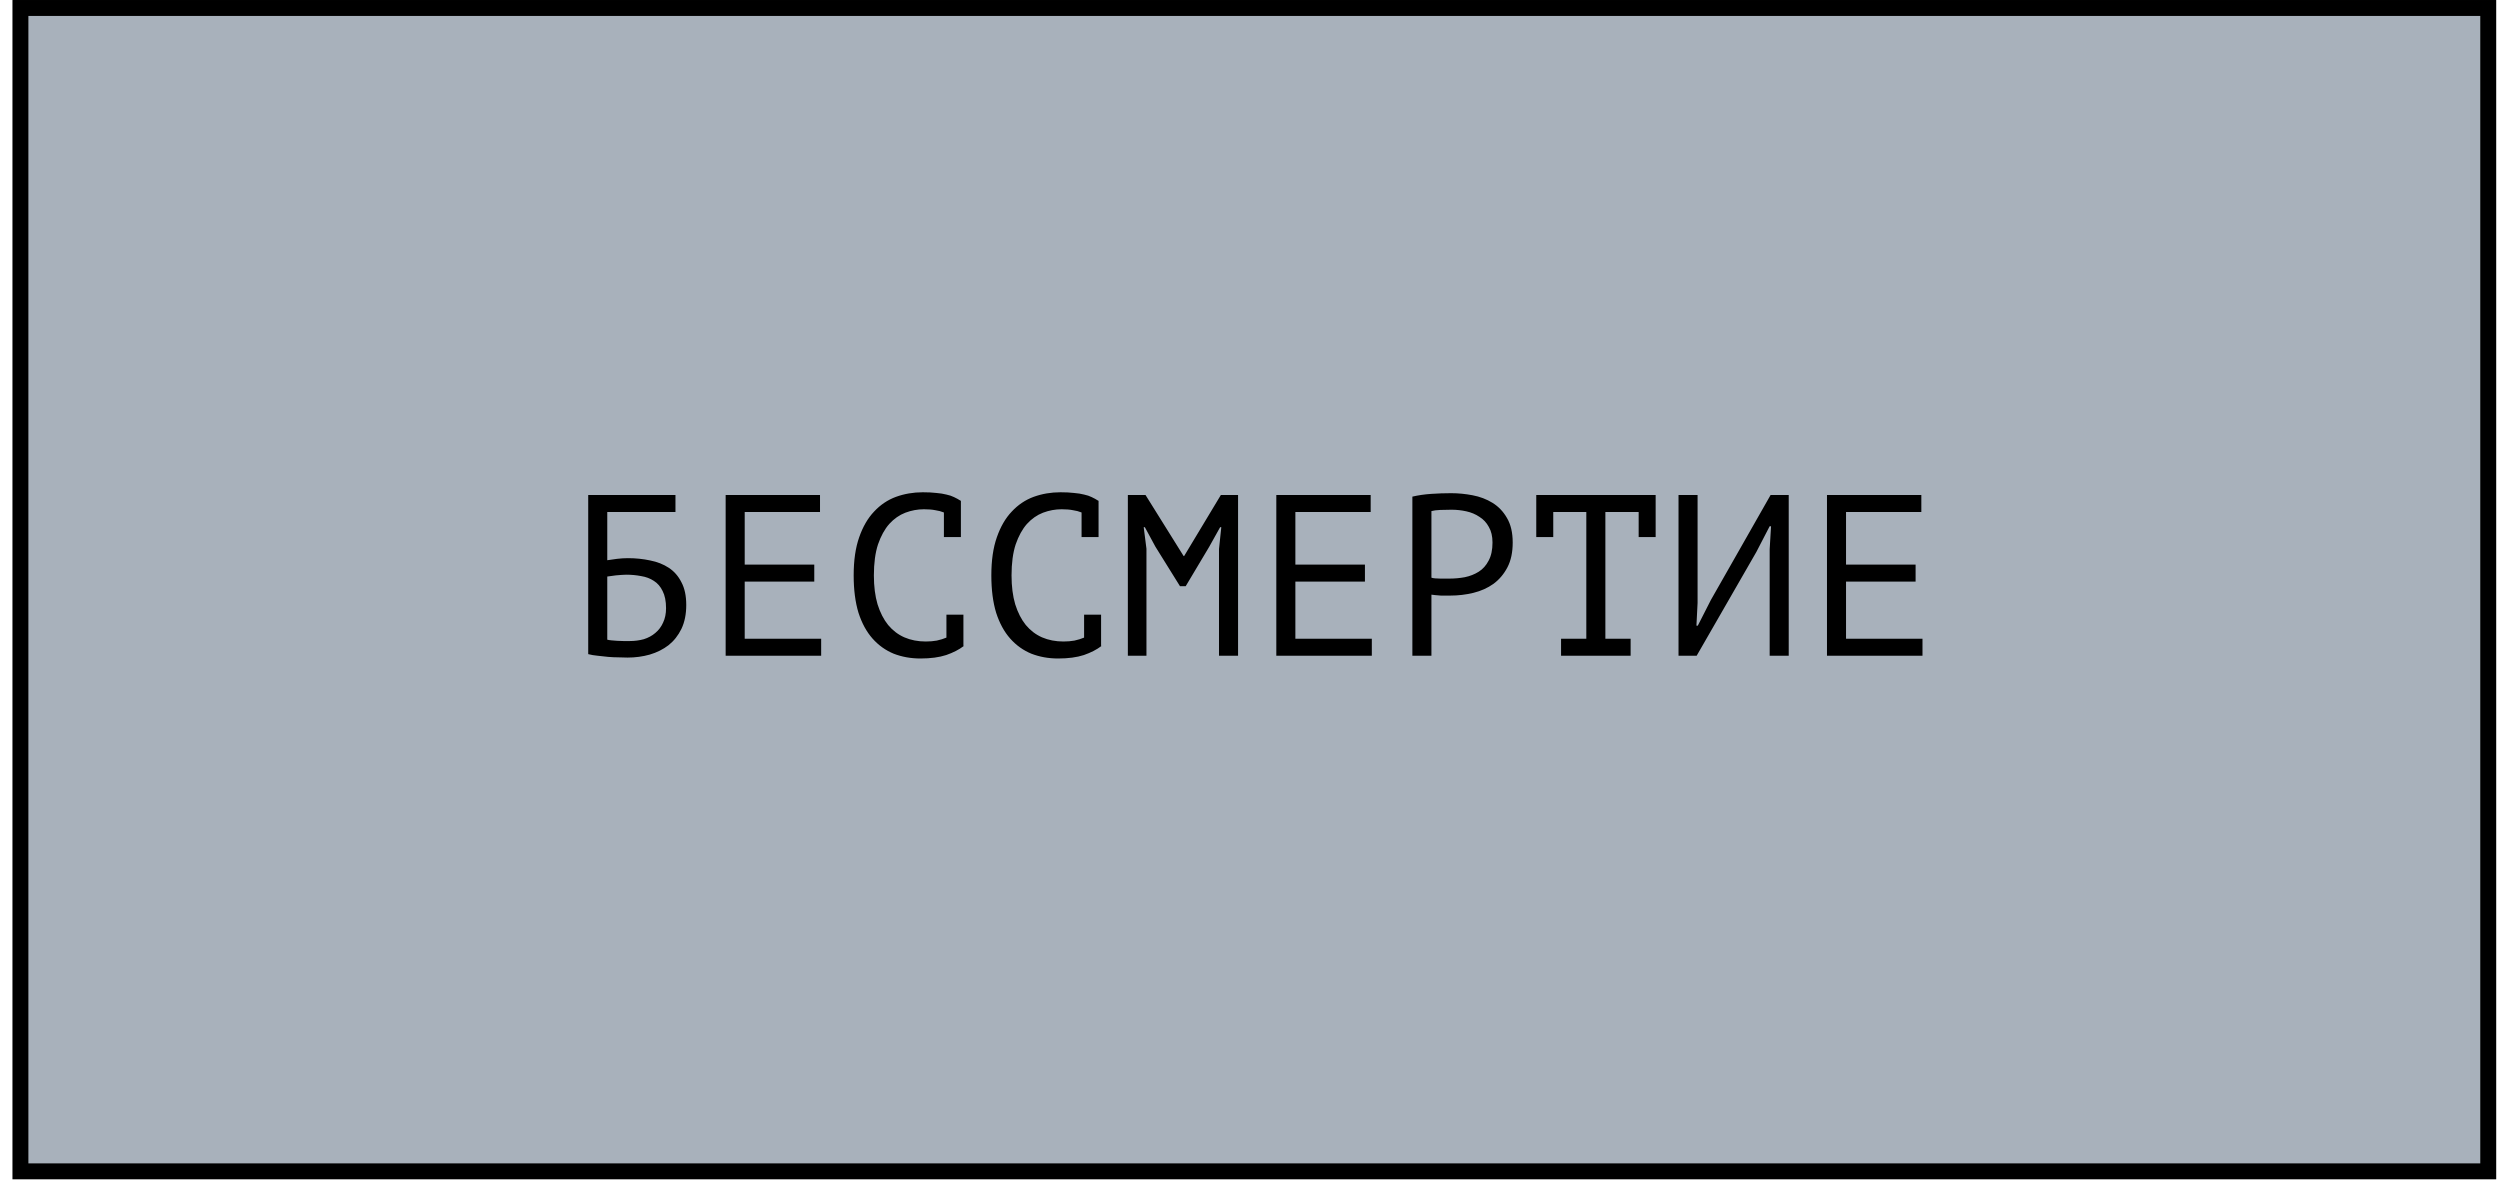
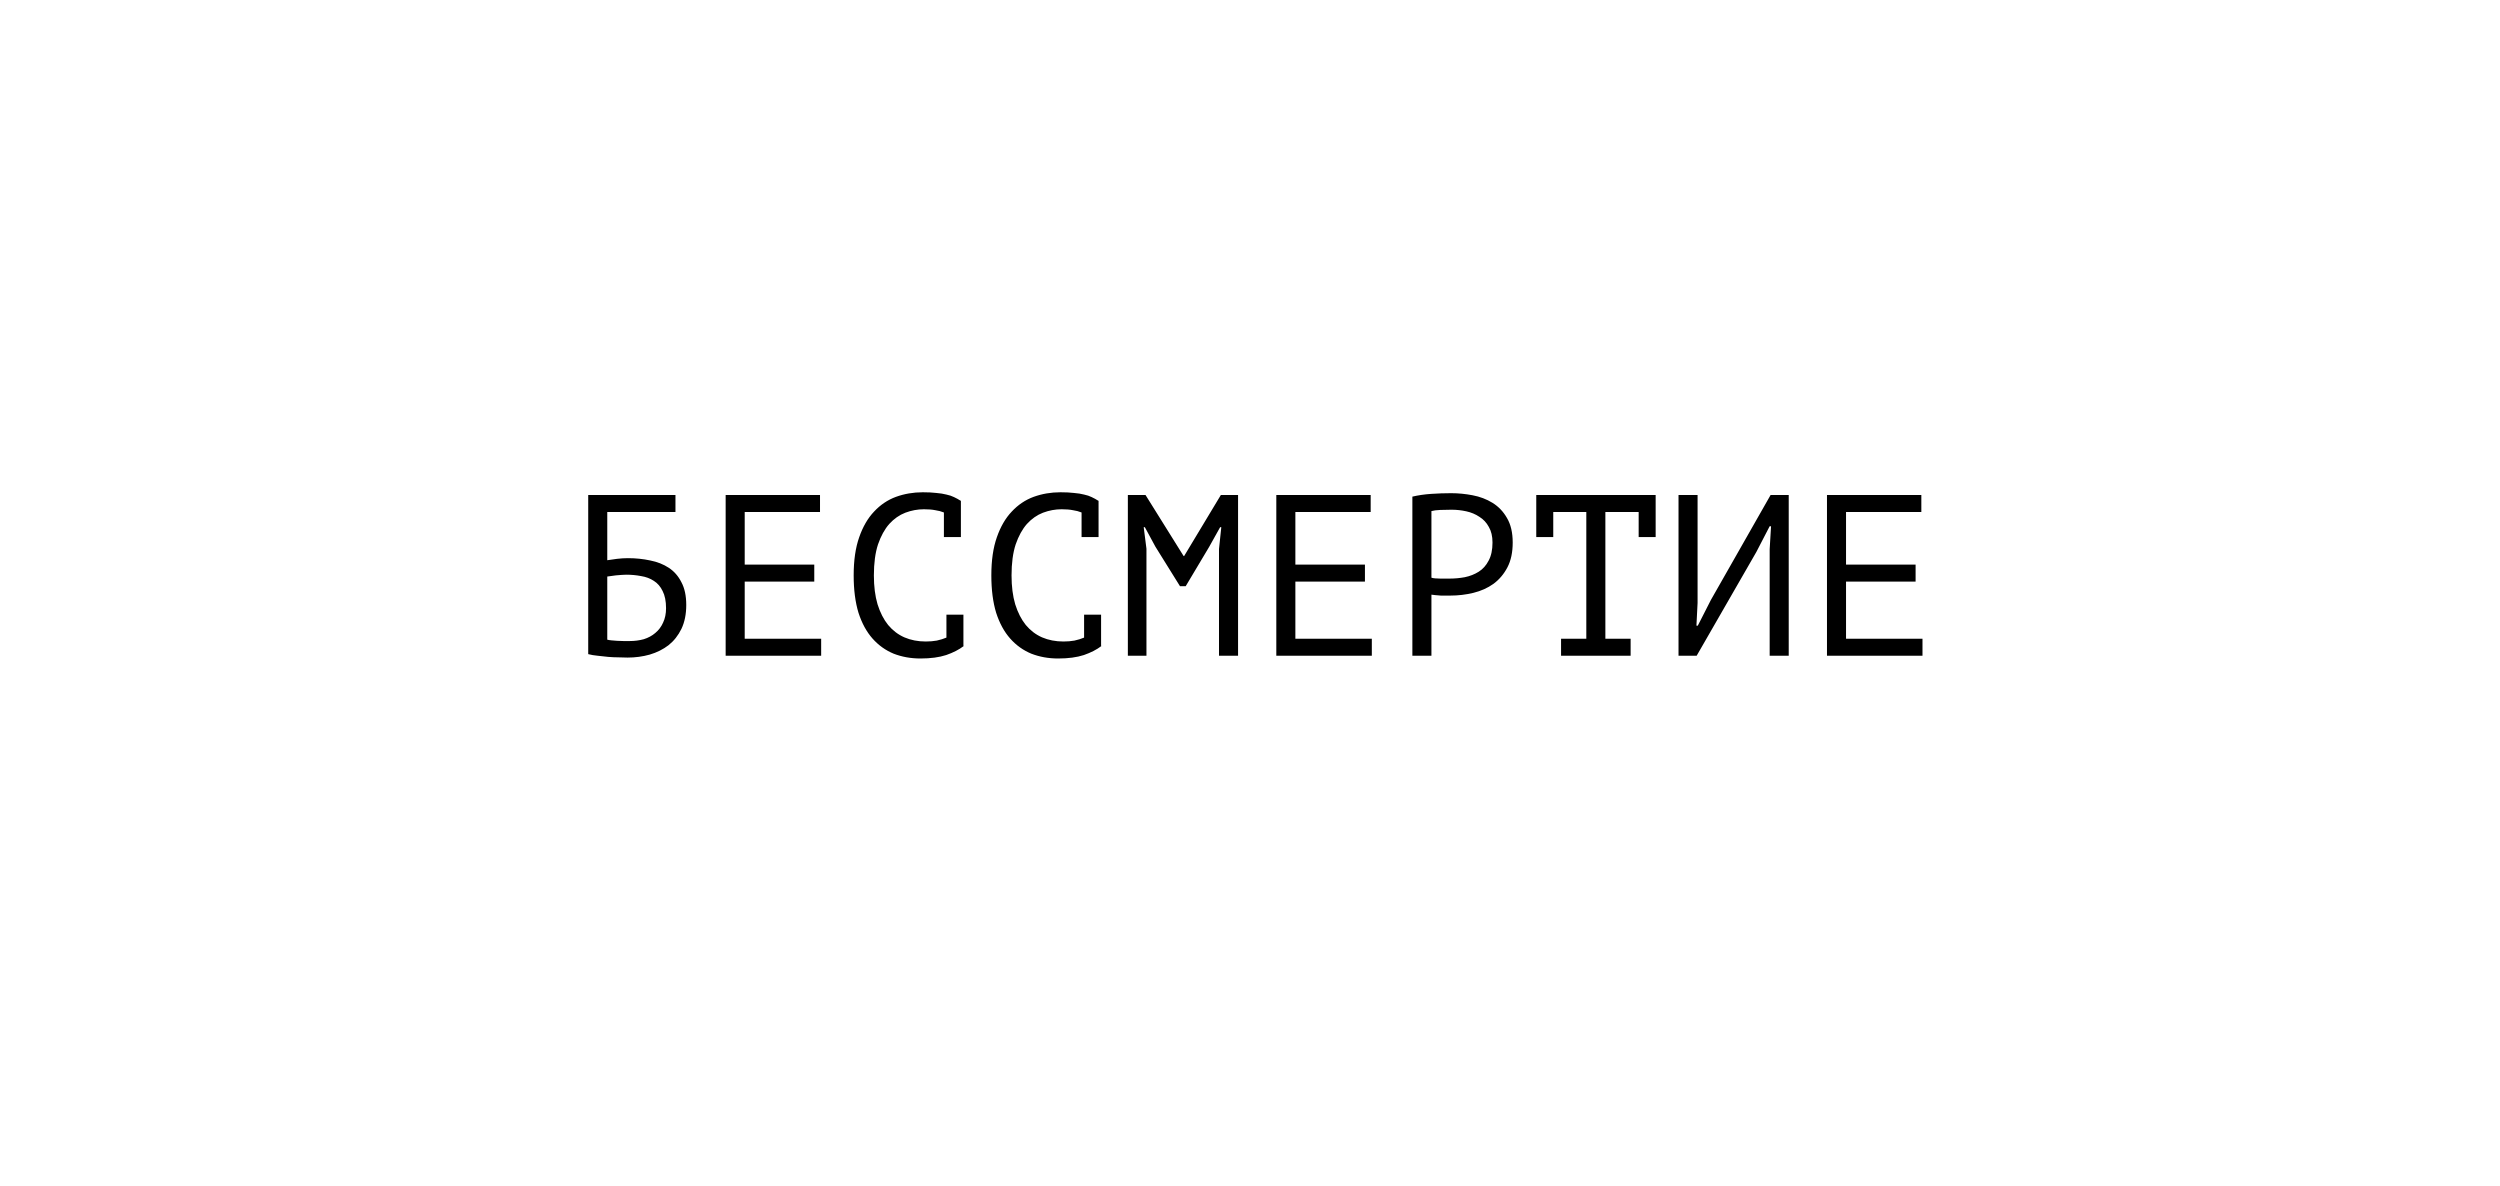
<svg xmlns="http://www.w3.org/2000/svg" width="196" height="93" viewBox="0 0 196 93" fill="none">
-   <rect x="1.601" y="0.625" width="193.477" height="91.209" fill="#A8B1BB" stroke="black" stroke-width="1.249" />
-   <path d="M46.116 38.81H52.956V40.142H47.61V43.922C47.814 43.886 48.066 43.85 48.366 43.814C48.666 43.778 48.954 43.76 49.23 43.76C49.842 43.76 50.424 43.82 50.976 43.94C51.528 44.048 52.014 44.24 52.434 44.516C52.854 44.792 53.184 45.17 53.424 45.65C53.676 46.118 53.802 46.712 53.802 47.432C53.802 48.152 53.676 48.776 53.424 49.304C53.172 49.82 52.836 50.246 52.416 50.582C51.996 50.906 51.504 51.152 50.94 51.32C50.388 51.476 49.806 51.554 49.194 51.554C48.99 51.554 48.756 51.548 48.492 51.536C48.24 51.536 47.97 51.524 47.682 51.5C47.406 51.476 47.13 51.446 46.854 51.41C46.59 51.386 46.344 51.344 46.116 51.284V38.81ZM49.374 50.258C49.758 50.258 50.124 50.21 50.472 50.114C50.82 50.006 51.12 49.844 51.372 49.628C51.636 49.412 51.84 49.142 51.984 48.818C52.14 48.494 52.218 48.116 52.218 47.684C52.218 47.132 52.128 46.682 51.948 46.334C51.78 45.986 51.552 45.722 51.264 45.542C50.976 45.35 50.64 45.224 50.256 45.164C49.884 45.092 49.494 45.056 49.086 45.056C48.978 45.056 48.852 45.062 48.708 45.074C48.564 45.086 48.42 45.098 48.276 45.11C48.132 45.122 48 45.14 47.88 45.164C47.76 45.176 47.67 45.188 47.61 45.2V50.15C47.694 50.174 47.802 50.192 47.934 50.204C48.078 50.216 48.228 50.228 48.384 50.24C48.552 50.252 48.72 50.258 48.888 50.258C49.056 50.258 49.218 50.258 49.374 50.258ZM56.891 38.81H64.289V40.142H58.385V44.264H63.839V45.596H58.385V50.078H64.379V51.41H56.891V38.81ZM74.002 40.178C73.798 40.094 73.57 40.034 73.318 39.998C73.078 39.95 72.784 39.926 72.436 39.926C71.944 39.926 71.458 40.016 70.978 40.196C70.51 40.376 70.09 40.67 69.718 41.078C69.358 41.486 69.064 42.02 68.836 42.68C68.62 43.34 68.512 44.15 68.512 45.11C68.512 45.974 68.608 46.73 68.8 47.378C69.004 48.026 69.28 48.566 69.628 48.998C69.988 49.43 70.414 49.754 70.906 49.97C71.41 50.186 71.968 50.294 72.58 50.294C72.892 50.294 73.18 50.27 73.444 50.222C73.72 50.162 73.972 50.084 74.2 49.988V48.188H75.532V50.618L75.55 50.654C75.19 50.93 74.734 51.164 74.182 51.356C73.63 51.536 72.958 51.626 72.166 51.626C71.41 51.626 70.708 51.5 70.06 51.248C69.424 50.984 68.872 50.588 68.404 50.06C67.936 49.532 67.57 48.86 67.306 48.044C67.054 47.216 66.928 46.238 66.928 45.11C66.928 43.934 67.072 42.938 67.36 42.122C67.648 41.294 68.038 40.622 68.53 40.106C69.022 39.578 69.592 39.194 70.24 38.954C70.9 38.714 71.602 38.594 72.346 38.594C72.754 38.594 73.108 38.612 73.408 38.648C73.708 38.672 73.972 38.714 74.2 38.774C74.428 38.822 74.626 38.888 74.794 38.972C74.974 39.056 75.148 39.152 75.316 39.26H75.334V42.104H74.002V40.178ZM84.795 40.178C84.591 40.094 84.363 40.034 84.111 39.998C83.871 39.95 83.577 39.926 83.229 39.926C82.737 39.926 82.251 40.016 81.771 40.196C81.303 40.376 80.883 40.67 80.511 41.078C80.151 41.486 79.857 42.02 79.629 42.68C79.413 43.34 79.305 44.15 79.305 45.11C79.305 45.974 79.401 46.73 79.593 47.378C79.797 48.026 80.073 48.566 80.421 48.998C80.781 49.43 81.207 49.754 81.699 49.97C82.203 50.186 82.761 50.294 83.373 50.294C83.685 50.294 83.973 50.27 84.237 50.222C84.513 50.162 84.765 50.084 84.993 49.988V48.188H86.325V50.618L86.343 50.654C85.983 50.93 85.527 51.164 84.975 51.356C84.423 51.536 83.751 51.626 82.959 51.626C82.203 51.626 81.501 51.5 80.853 51.248C80.217 50.984 79.665 50.588 79.197 50.06C78.729 49.532 78.363 48.86 78.099 48.044C77.847 47.216 77.721 46.238 77.721 45.11C77.721 43.934 77.865 42.938 78.153 42.122C78.441 41.294 78.831 40.622 79.323 40.106C79.815 39.578 80.385 39.194 81.033 38.954C81.693 38.714 82.395 38.594 83.139 38.594C83.547 38.594 83.901 38.612 84.201 38.648C84.501 38.672 84.765 38.714 84.993 38.774C85.221 38.822 85.419 38.888 85.587 38.972C85.767 39.056 85.941 39.152 86.109 39.26H86.127V42.104H84.795V40.178ZM95.57 43.04L95.75 41.33H95.66L94.796 42.878L92.96 45.956H92.51L90.584 42.86L89.756 41.33H89.666L89.882 43.022V51.41H88.424V38.81H89.81L92.798 43.598H92.834L95.714 38.81H97.064V51.41H95.57V43.04ZM100.063 38.81H107.461V40.142H101.557V44.264H107.011V45.596H101.557V50.078H107.551V51.41H100.063V38.81ZM110.73 38.936C111.186 38.828 111.678 38.756 112.206 38.72C112.734 38.684 113.256 38.666 113.772 38.666C114.324 38.666 114.882 38.72 115.446 38.828C116.022 38.936 116.544 39.134 117.012 39.422C117.48 39.71 117.858 40.106 118.146 40.61C118.446 41.114 118.596 41.756 118.596 42.536C118.596 43.304 118.458 43.952 118.182 44.48C117.906 45.008 117.54 45.44 117.084 45.776C116.628 46.1 116.106 46.334 115.518 46.478C114.93 46.622 114.324 46.694 113.7 46.694C113.64 46.694 113.538 46.694 113.394 46.694C113.262 46.694 113.118 46.694 112.962 46.694C112.818 46.682 112.674 46.67 112.53 46.658C112.386 46.646 112.284 46.634 112.224 46.622V51.41H110.73V38.936ZM113.808 39.962C113.496 39.962 113.196 39.968 112.908 39.98C112.62 39.992 112.392 40.022 112.224 40.07V45.29C112.284 45.314 112.38 45.332 112.512 45.344C112.644 45.344 112.782 45.35 112.926 45.362C113.07 45.362 113.208 45.362 113.34 45.362C113.472 45.362 113.568 45.362 113.628 45.362C114.036 45.362 114.438 45.326 114.834 45.254C115.242 45.17 115.608 45.026 115.932 44.822C116.256 44.618 116.514 44.33 116.706 43.958C116.91 43.586 117.012 43.112 117.012 42.536C117.012 42.044 116.916 41.636 116.724 41.312C116.544 40.976 116.298 40.712 115.986 40.52C115.686 40.316 115.344 40.172 114.96 40.088C114.576 40.004 114.192 39.962 113.808 39.962ZM120.443 38.81H129.803V42.104H128.471V40.142H125.861V50.078H127.841V51.41H122.387V50.078H124.367V40.142H121.775V42.104H120.443V38.81ZM138.742 43.058L138.85 41.258H138.742L137.698 43.274L133.018 51.41H131.596V38.81H133.09V47.27L133 49.052H133.108L134.134 47.036L138.814 38.81H140.236V51.41H138.742V43.058ZM143.235 38.81H150.633V40.142H144.729V44.264H150.183V45.596H144.729V50.078H150.723V51.41H143.235V38.81Z" fill="black" />
+   <path d="M46.116 38.81H52.956V40.142H47.61V43.922C47.814 43.886 48.066 43.85 48.366 43.814C48.666 43.778 48.954 43.76 49.23 43.76C49.842 43.76 50.424 43.82 50.976 43.94C51.528 44.048 52.014 44.24 52.434 44.516C52.854 44.792 53.184 45.17 53.424 45.65C53.676 46.118 53.802 46.712 53.802 47.432C53.802 48.152 53.676 48.776 53.424 49.304C53.172 49.82 52.836 50.246 52.416 50.582C51.996 50.906 51.504 51.152 50.94 51.32C50.388 51.476 49.806 51.554 49.194 51.554C48.99 51.554 48.756 51.548 48.492 51.536C48.24 51.536 47.97 51.524 47.682 51.5C47.406 51.476 47.13 51.446 46.854 51.41C46.59 51.386 46.344 51.344 46.116 51.284V38.81ZM49.374 50.258C49.758 50.258 50.124 50.21 50.472 50.114C50.82 50.006 51.12 49.844 51.372 49.628C51.636 49.412 51.84 49.142 51.984 48.818C52.14 48.494 52.218 48.116 52.218 47.684C52.218 47.132 52.128 46.682 51.948 46.334C51.78 45.986 51.552 45.722 51.264 45.542C50.976 45.35 50.64 45.224 50.256 45.164C49.884 45.092 49.494 45.056 49.086 45.056C48.978 45.056 48.852 45.062 48.708 45.074C48.564 45.086 48.42 45.098 48.276 45.11C48.132 45.122 48 45.14 47.88 45.164C47.76 45.176 47.67 45.188 47.61 45.2V50.15C47.694 50.174 47.802 50.192 47.934 50.204C48.078 50.216 48.228 50.228 48.384 50.24C48.552 50.252 48.72 50.258 48.888 50.258C49.056 50.258 49.218 50.258 49.374 50.258ZM56.891 38.81H64.289V40.142H58.385V44.264H63.839V45.596H58.385V50.078H64.379V51.41H56.891V38.81ZM74.002 40.178C73.798 40.094 73.57 40.034 73.318 39.998C73.078 39.95 72.784 39.926 72.436 39.926C71.944 39.926 71.458 40.016 70.978 40.196C70.51 40.376 70.09 40.67 69.718 41.078C69.358 41.486 69.064 42.02 68.836 42.68C68.62 43.34 68.512 44.15 68.512 45.11C68.512 45.974 68.608 46.73 68.8 47.378C69.004 48.026 69.28 48.566 69.628 48.998C69.988 49.43 70.414 49.754 70.906 49.97C71.41 50.186 71.968 50.294 72.58 50.294C72.892 50.294 73.18 50.27 73.444 50.222C73.72 50.162 73.972 50.084 74.2 49.988V48.188H75.532V50.618L75.55 50.654C75.19 50.93 74.734 51.164 74.182 51.356C73.63 51.536 72.958 51.626 72.166 51.626C71.41 51.626 70.708 51.5 70.06 51.248C69.424 50.984 68.872 50.588 68.404 50.06C67.936 49.532 67.57 48.86 67.306 48.044C67.054 47.216 66.928 46.238 66.928 45.11C66.928 43.934 67.072 42.938 67.36 42.122C67.648 41.294 68.038 40.622 68.53 40.106C69.022 39.578 69.592 39.194 70.24 38.954C70.9 38.714 71.602 38.594 72.346 38.594C72.754 38.594 73.108 38.612 73.408 38.648C73.708 38.672 73.972 38.714 74.2 38.774C74.428 38.822 74.626 38.888 74.794 38.972C74.974 39.056 75.148 39.152 75.316 39.26H75.334V42.104H74.002V40.178M84.795 40.178C84.591 40.094 84.363 40.034 84.111 39.998C83.871 39.95 83.577 39.926 83.229 39.926C82.737 39.926 82.251 40.016 81.771 40.196C81.303 40.376 80.883 40.67 80.511 41.078C80.151 41.486 79.857 42.02 79.629 42.68C79.413 43.34 79.305 44.15 79.305 45.11C79.305 45.974 79.401 46.73 79.593 47.378C79.797 48.026 80.073 48.566 80.421 48.998C80.781 49.43 81.207 49.754 81.699 49.97C82.203 50.186 82.761 50.294 83.373 50.294C83.685 50.294 83.973 50.27 84.237 50.222C84.513 50.162 84.765 50.084 84.993 49.988V48.188H86.325V50.618L86.343 50.654C85.983 50.93 85.527 51.164 84.975 51.356C84.423 51.536 83.751 51.626 82.959 51.626C82.203 51.626 81.501 51.5 80.853 51.248C80.217 50.984 79.665 50.588 79.197 50.06C78.729 49.532 78.363 48.86 78.099 48.044C77.847 47.216 77.721 46.238 77.721 45.11C77.721 43.934 77.865 42.938 78.153 42.122C78.441 41.294 78.831 40.622 79.323 40.106C79.815 39.578 80.385 39.194 81.033 38.954C81.693 38.714 82.395 38.594 83.139 38.594C83.547 38.594 83.901 38.612 84.201 38.648C84.501 38.672 84.765 38.714 84.993 38.774C85.221 38.822 85.419 38.888 85.587 38.972C85.767 39.056 85.941 39.152 86.109 39.26H86.127V42.104H84.795V40.178ZM95.57 43.04L95.75 41.33H95.66L94.796 42.878L92.96 45.956H92.51L90.584 42.86L89.756 41.33H89.666L89.882 43.022V51.41H88.424V38.81H89.81L92.798 43.598H92.834L95.714 38.81H97.064V51.41H95.57V43.04ZM100.063 38.81H107.461V40.142H101.557V44.264H107.011V45.596H101.557V50.078H107.551V51.41H100.063V38.81ZM110.73 38.936C111.186 38.828 111.678 38.756 112.206 38.72C112.734 38.684 113.256 38.666 113.772 38.666C114.324 38.666 114.882 38.72 115.446 38.828C116.022 38.936 116.544 39.134 117.012 39.422C117.48 39.71 117.858 40.106 118.146 40.61C118.446 41.114 118.596 41.756 118.596 42.536C118.596 43.304 118.458 43.952 118.182 44.48C117.906 45.008 117.54 45.44 117.084 45.776C116.628 46.1 116.106 46.334 115.518 46.478C114.93 46.622 114.324 46.694 113.7 46.694C113.64 46.694 113.538 46.694 113.394 46.694C113.262 46.694 113.118 46.694 112.962 46.694C112.818 46.682 112.674 46.67 112.53 46.658C112.386 46.646 112.284 46.634 112.224 46.622V51.41H110.73V38.936ZM113.808 39.962C113.496 39.962 113.196 39.968 112.908 39.98C112.62 39.992 112.392 40.022 112.224 40.07V45.29C112.284 45.314 112.38 45.332 112.512 45.344C112.644 45.344 112.782 45.35 112.926 45.362C113.07 45.362 113.208 45.362 113.34 45.362C113.472 45.362 113.568 45.362 113.628 45.362C114.036 45.362 114.438 45.326 114.834 45.254C115.242 45.17 115.608 45.026 115.932 44.822C116.256 44.618 116.514 44.33 116.706 43.958C116.91 43.586 117.012 43.112 117.012 42.536C117.012 42.044 116.916 41.636 116.724 41.312C116.544 40.976 116.298 40.712 115.986 40.52C115.686 40.316 115.344 40.172 114.96 40.088C114.576 40.004 114.192 39.962 113.808 39.962ZM120.443 38.81H129.803V42.104H128.471V40.142H125.861V50.078H127.841V51.41H122.387V50.078H124.367V40.142H121.775V42.104H120.443V38.81ZM138.742 43.058L138.85 41.258H138.742L137.698 43.274L133.018 51.41H131.596V38.81H133.09V47.27L133 49.052H133.108L134.134 47.036L138.814 38.81H140.236V51.41H138.742V43.058ZM143.235 38.81H150.633V40.142H144.729V44.264H150.183V45.596H144.729V50.078H150.723V51.41H143.235V38.81Z" fill="black" />
</svg>